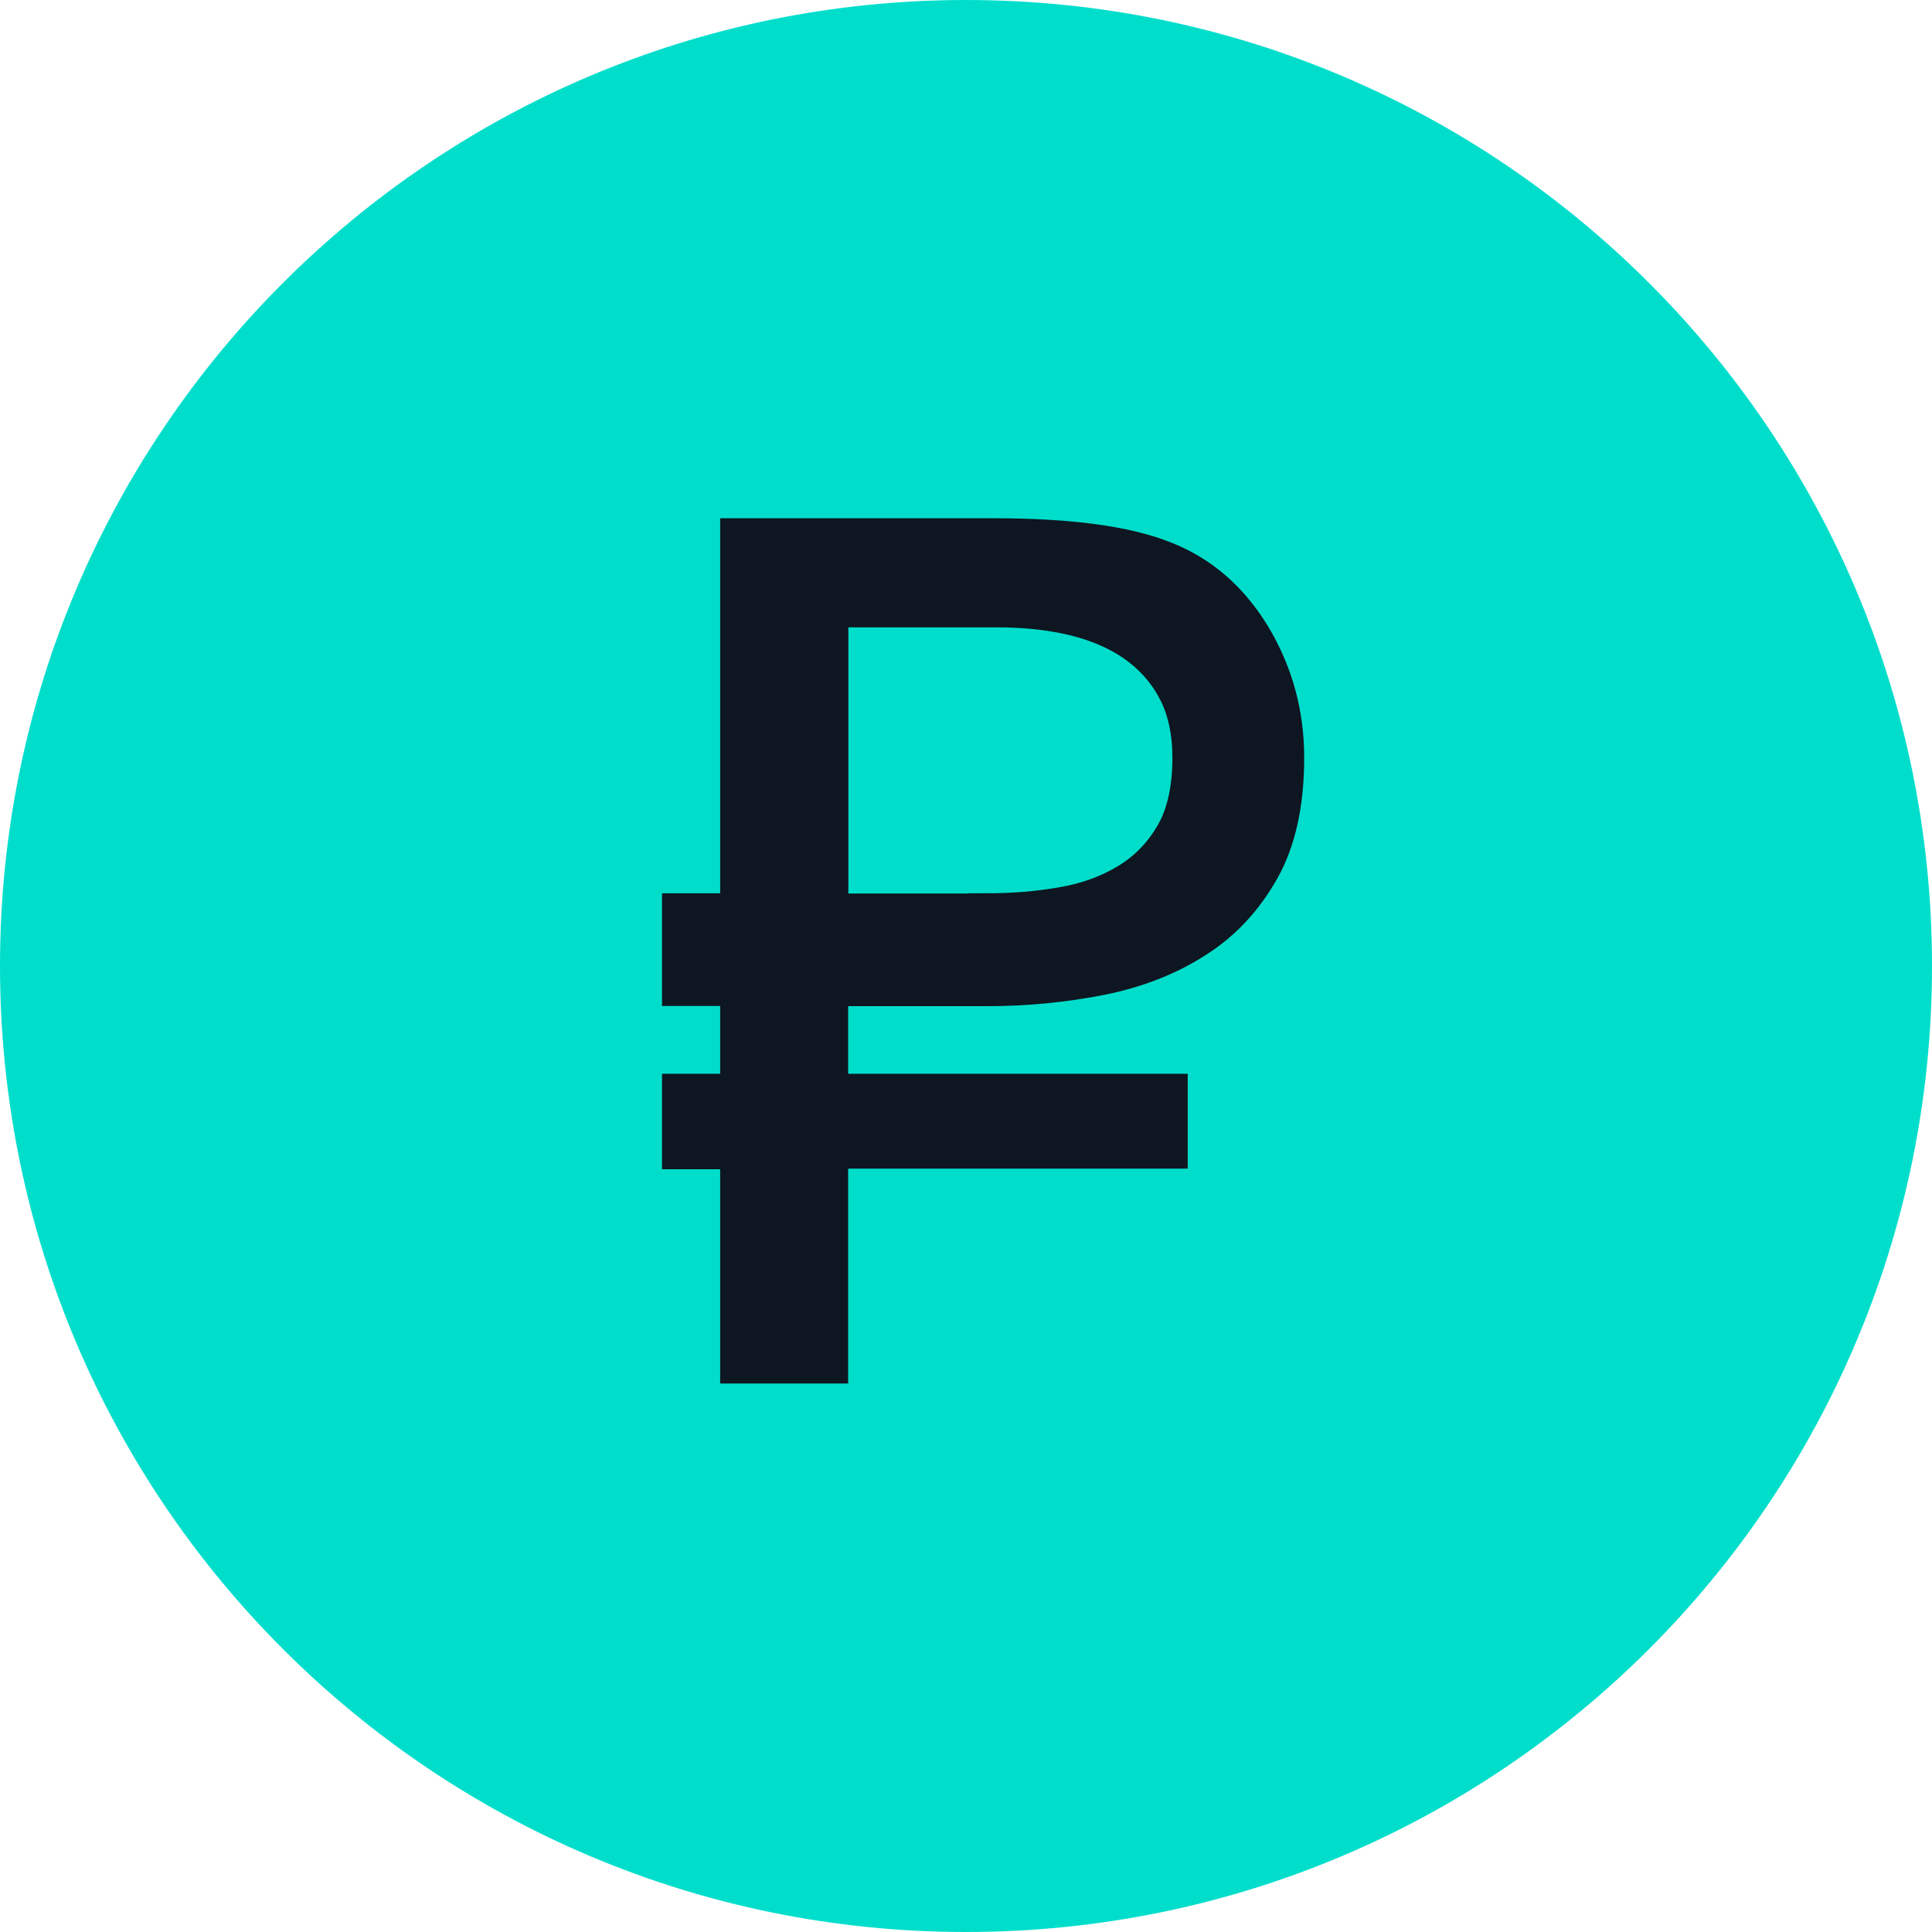
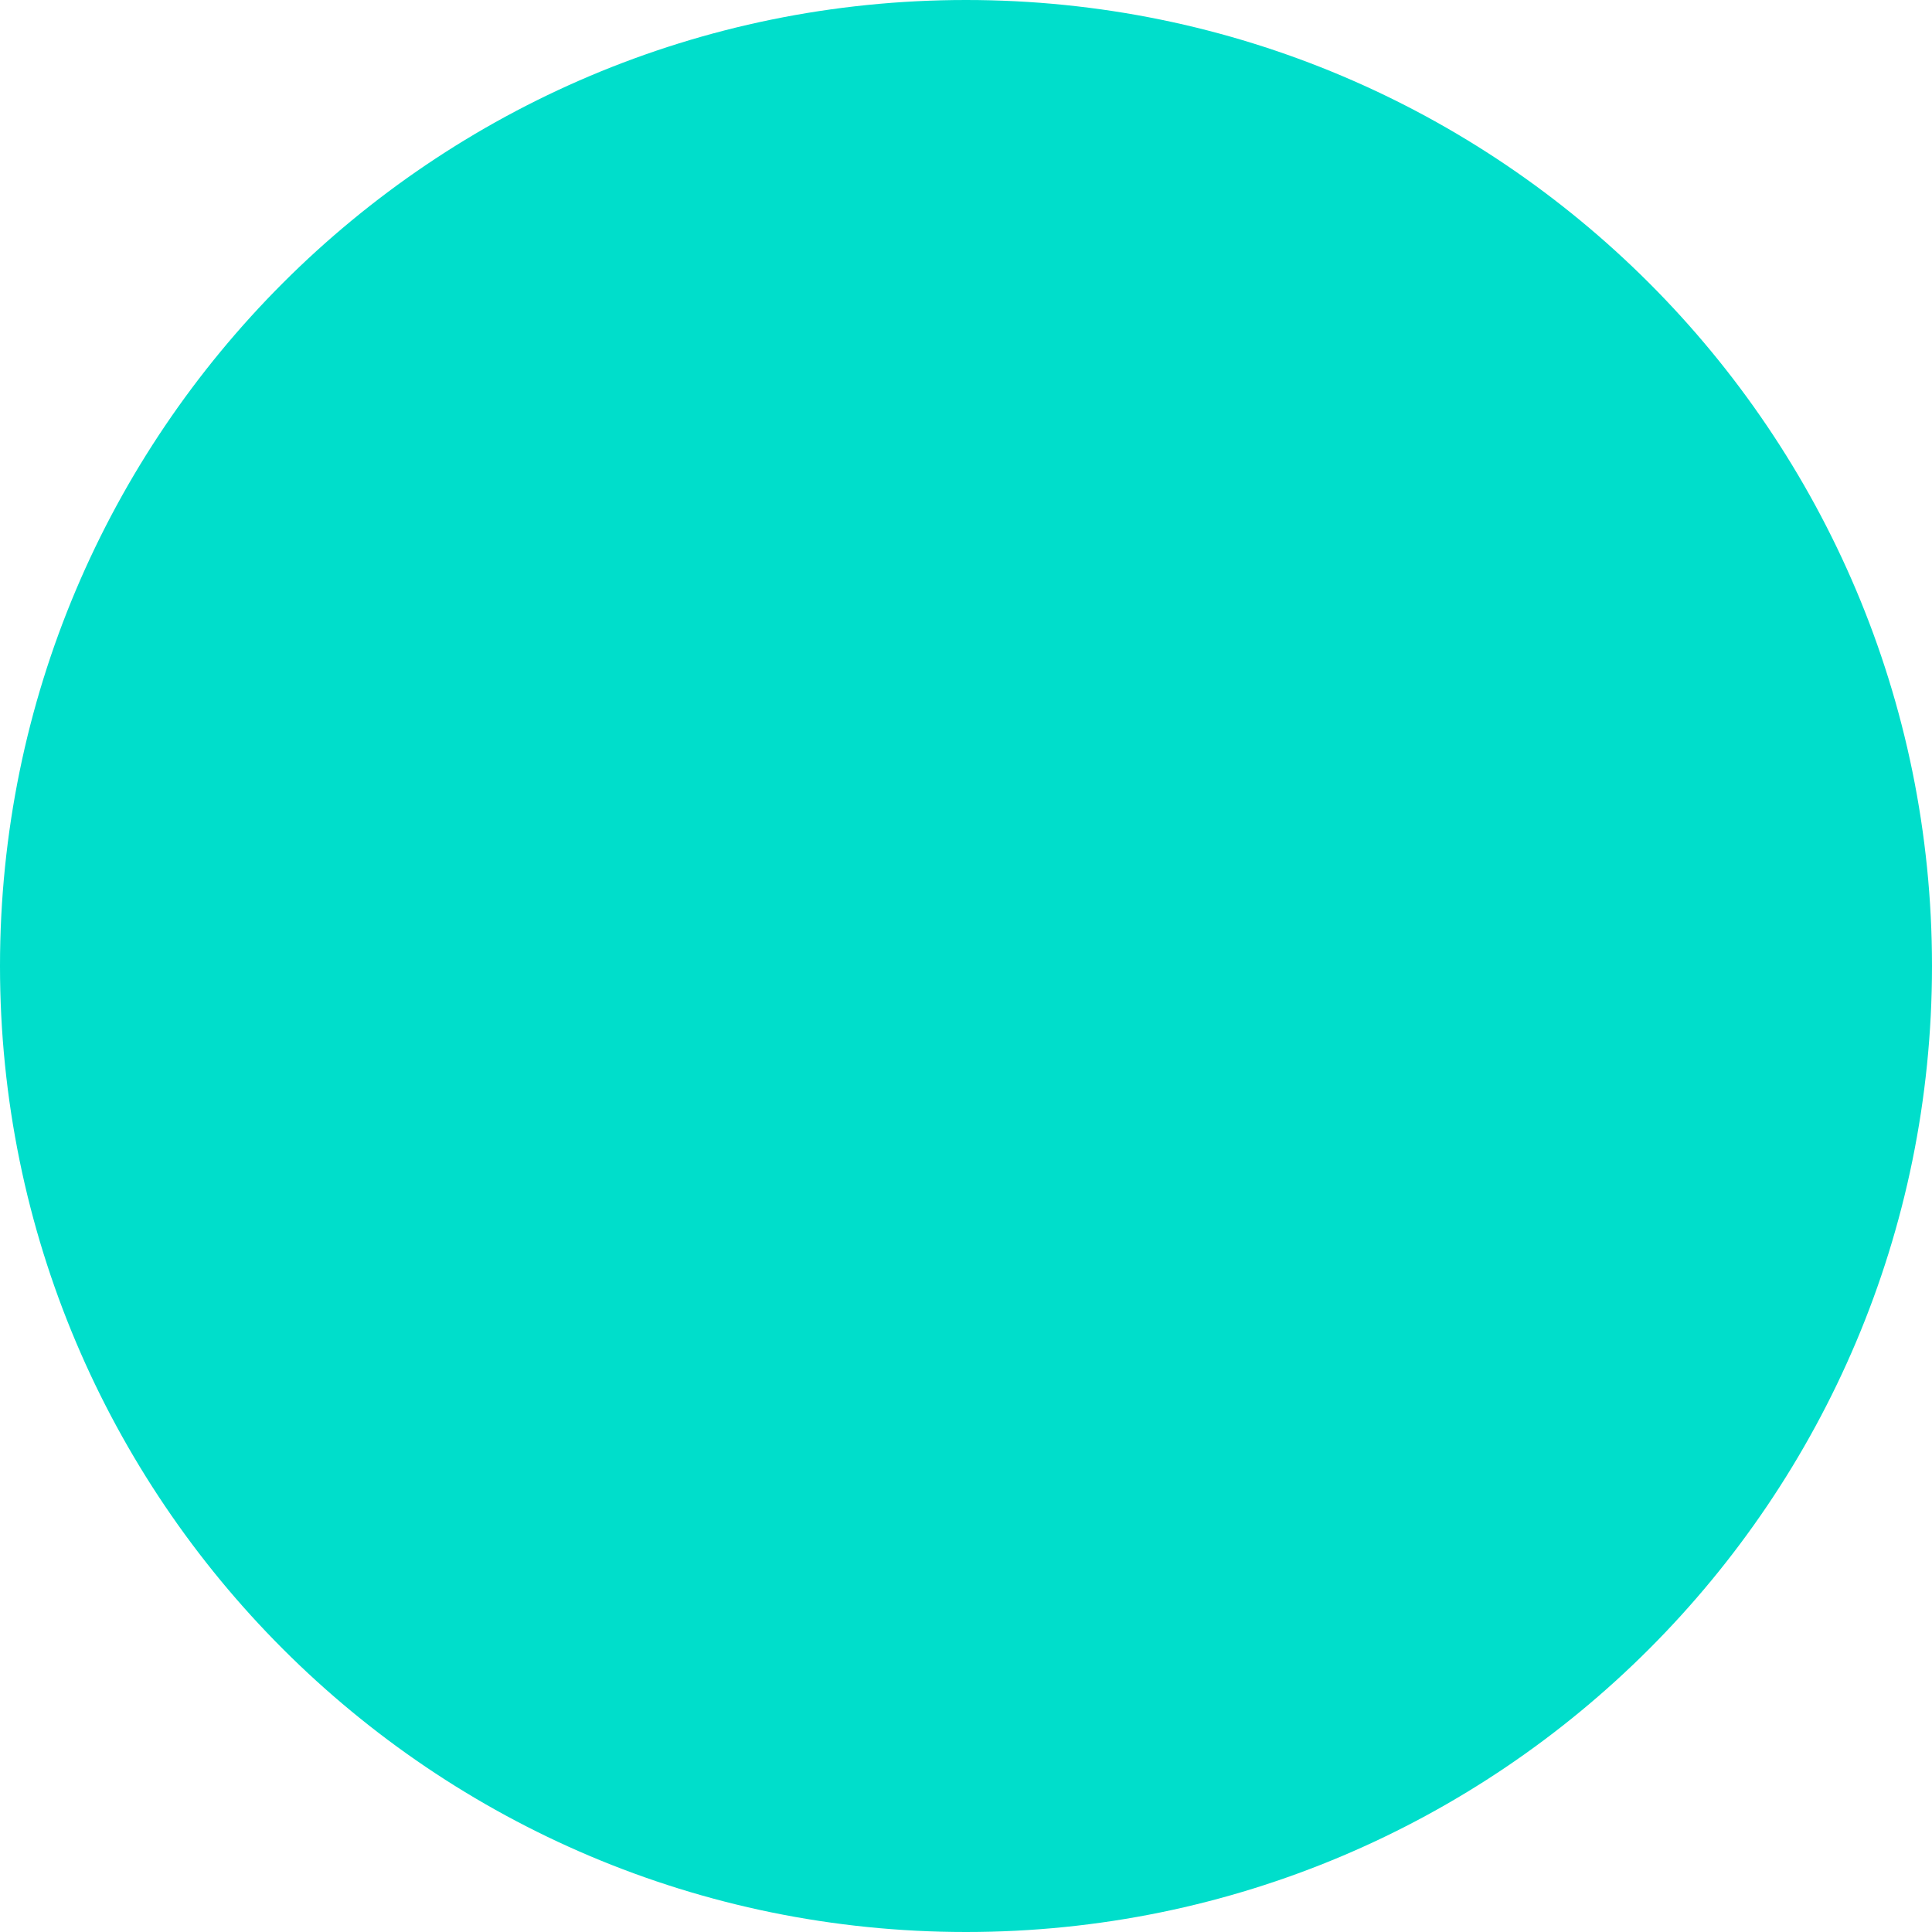
<svg xmlns="http://www.w3.org/2000/svg" xml:space="preserve" width="33.385mm" height="33.385mm" version="1.1" style="shape-rendering:geometricPrecision; text-rendering:geometricPrecision; image-rendering:optimizeQuality; fill-rule:evenodd; clip-rule:evenodd" viewBox="0 0 92.06 92.06">
  <defs>
    <style type="text/css"> .str0 {stroke:#0E1621;stroke-width:0.73;stroke-miterlimit:22.926} .fil0 {fill:#00DECB} .fil1 {fill:#0E1621;fill-rule:nonzero} </style>
  </defs>
  <g id="Слой_x0020_1">
    <g id="_1897008151680">
      <path class="fil0" d="M46.03 0c25.42,0 46.03,20.61 46.03,46.03 0,25.42 -20.61,46.03 -46.03,46.03 -25.42,0 -46.03,-20.61 -46.03,-46.03 0,-25.42 20.61,-46.03 46.03,-46.03z" />
-       <path class="fil1 str0" d="M40.05 47.57l0 3.96 16.18 0 0 3.79 -16.18 0 0 10.24 -5.37 0 0 -10.21 -2.77 0 0 -3.82 2.77 0 0 -3.96 -2.77 0 0 -4.64 2.77 0 0 -17.87 12.68 0c3.63,0 6.37,0.37 8.23,1.1 1.88,0.72 3.37,2 4.5,3.84 1.12,1.85 1.69,3.88 1.69,6.11 0,2.24 -0.41,4.11 -1.24,5.58 -0.83,1.47 -1.92,2.65 -3.3,3.52 -1.37,0.88 -2.94,1.49 -4.71,1.84 -1.78,0.35 -3.61,0.53 -5.51,0.53l-6.96 0zm6.95 -4.64c1.23,0 2.4,-0.09 3.53,-0.29 1.12,-0.19 2.1,-0.55 2.95,-1.07 0.84,-0.51 1.51,-1.21 2.01,-2.08 0.5,-0.88 0.74,-2.01 0.74,-3.38 0,-1.2 -0.23,-2.22 -0.68,-3.04 -0.44,-0.83 -1.07,-1.5 -1.84,-2.03 -0.78,-0.53 -1.7,-0.9 -2.74,-1.15 -1.05,-0.24 -2.18,-0.36 -3.39,-0.36l-7.52 0 0 13.41 6.95 0z" />
    </g>
  </g>
</svg>